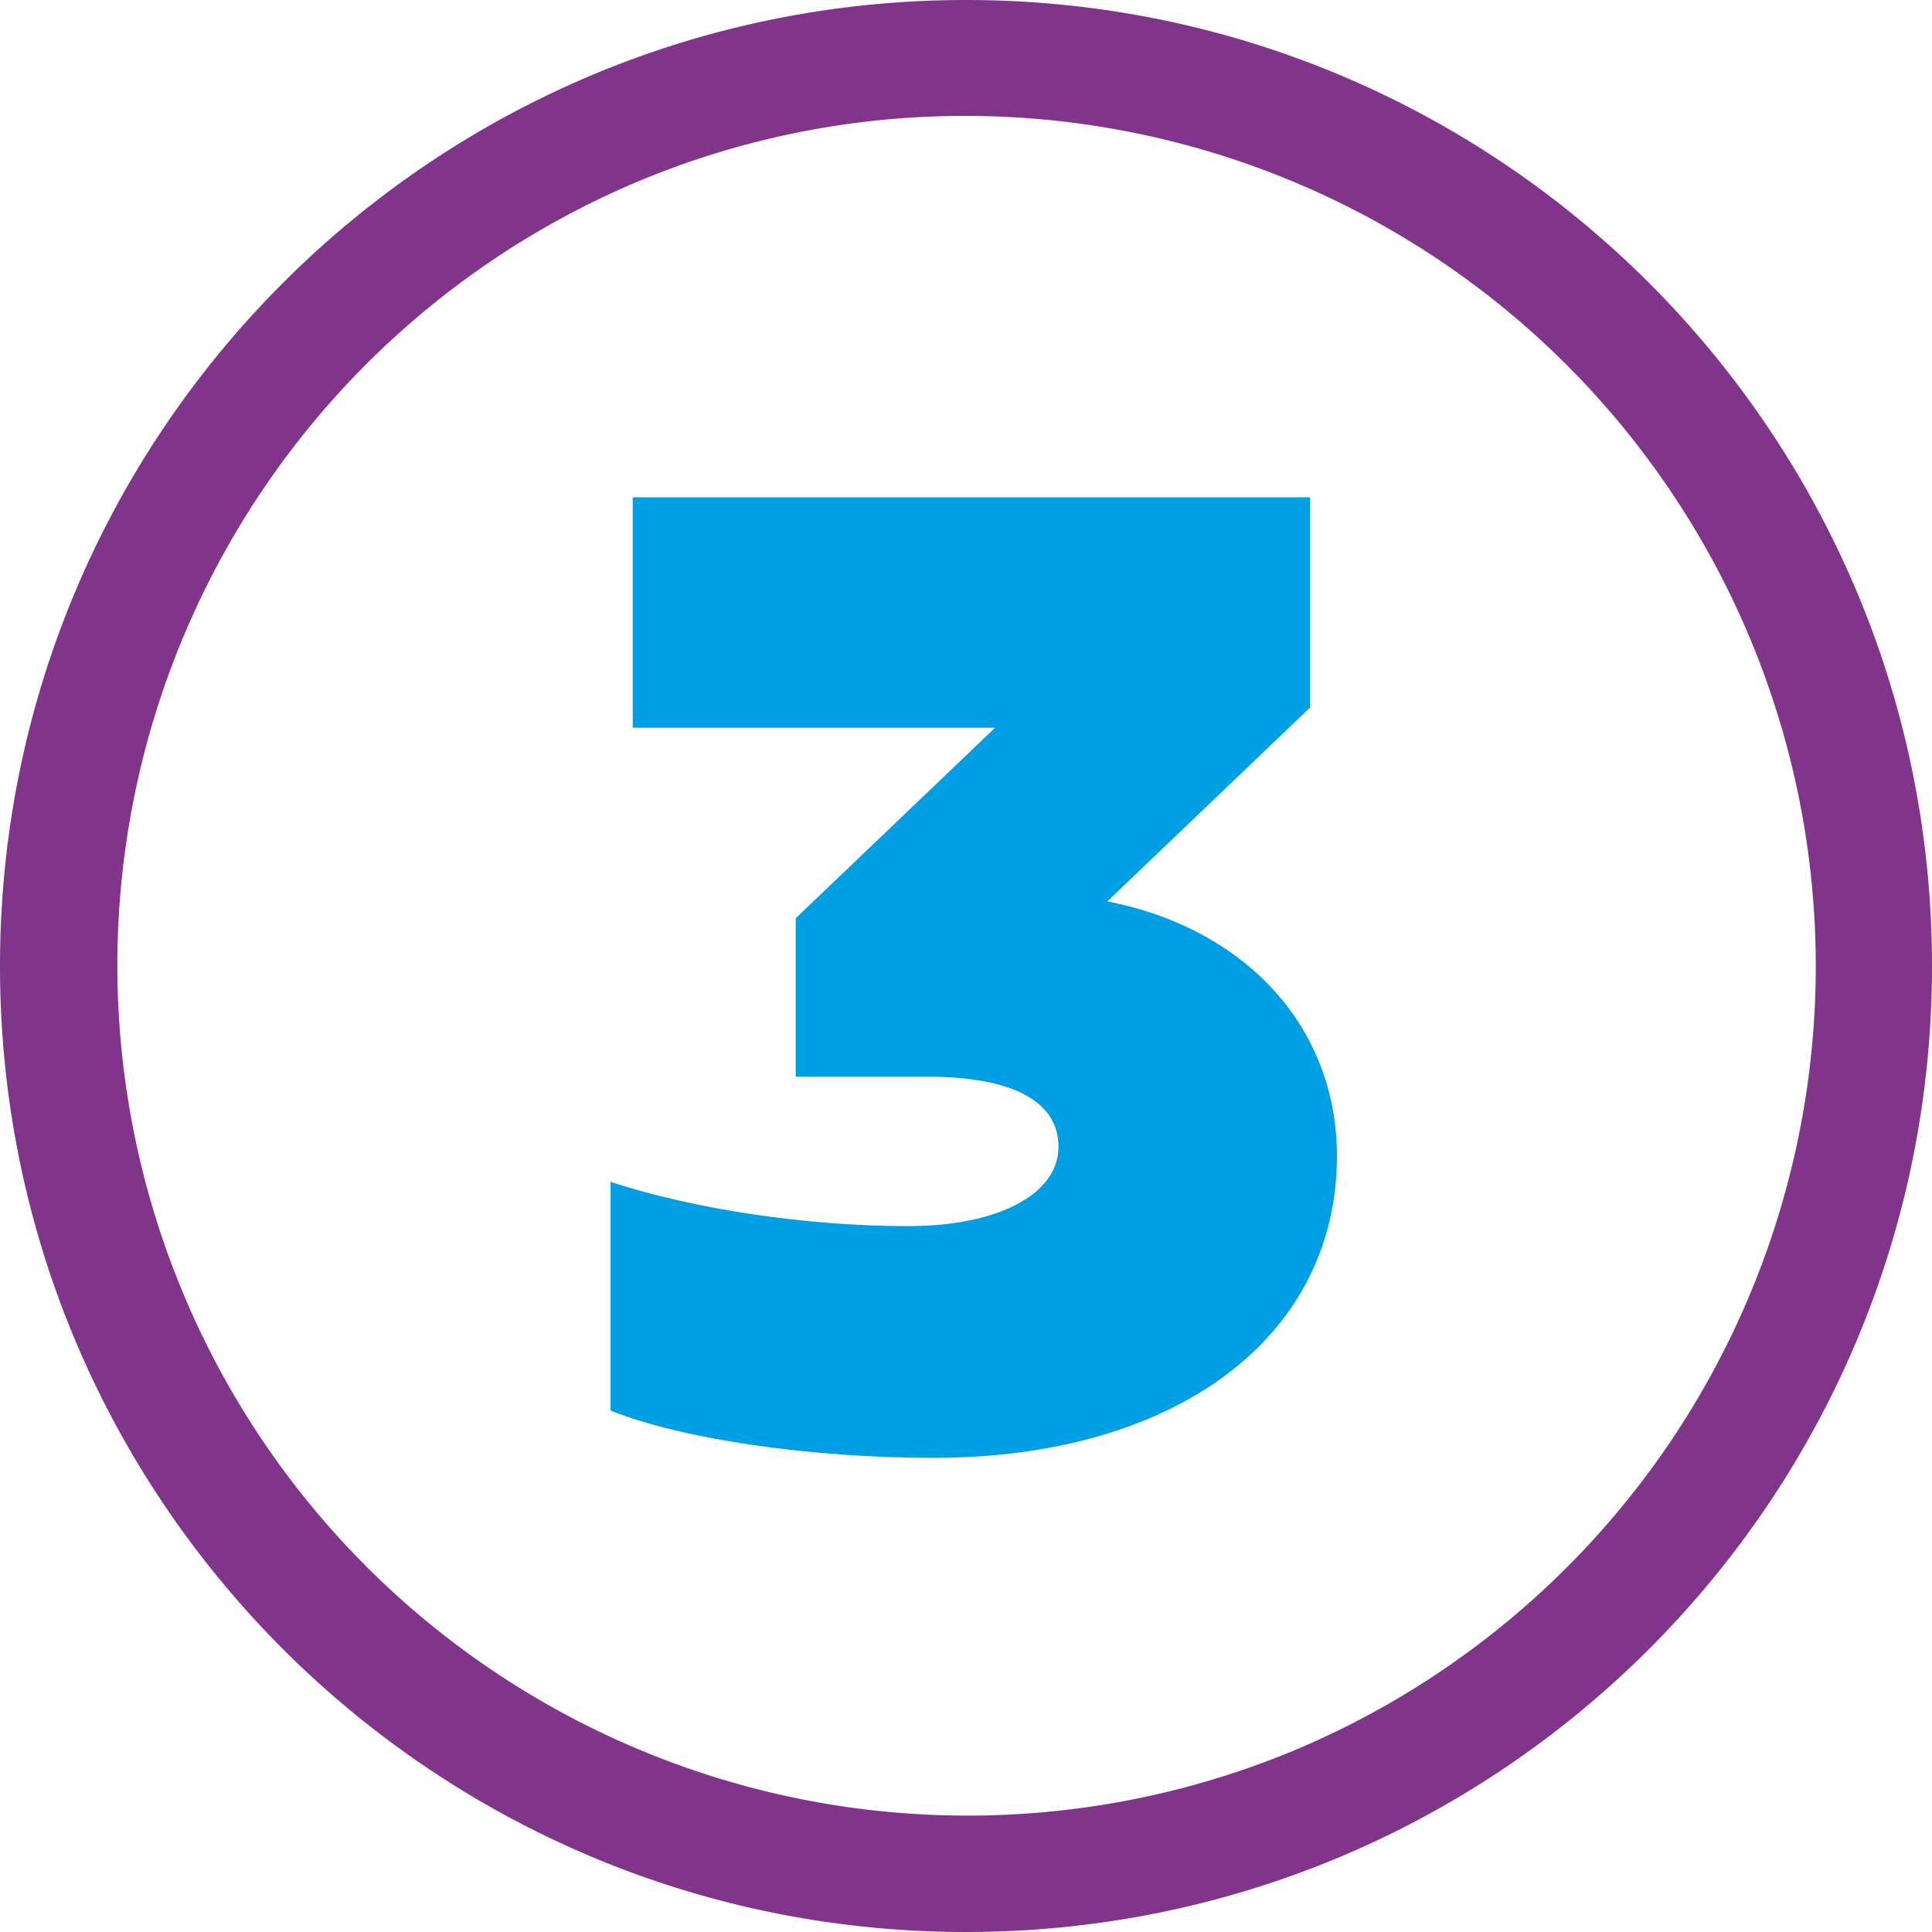
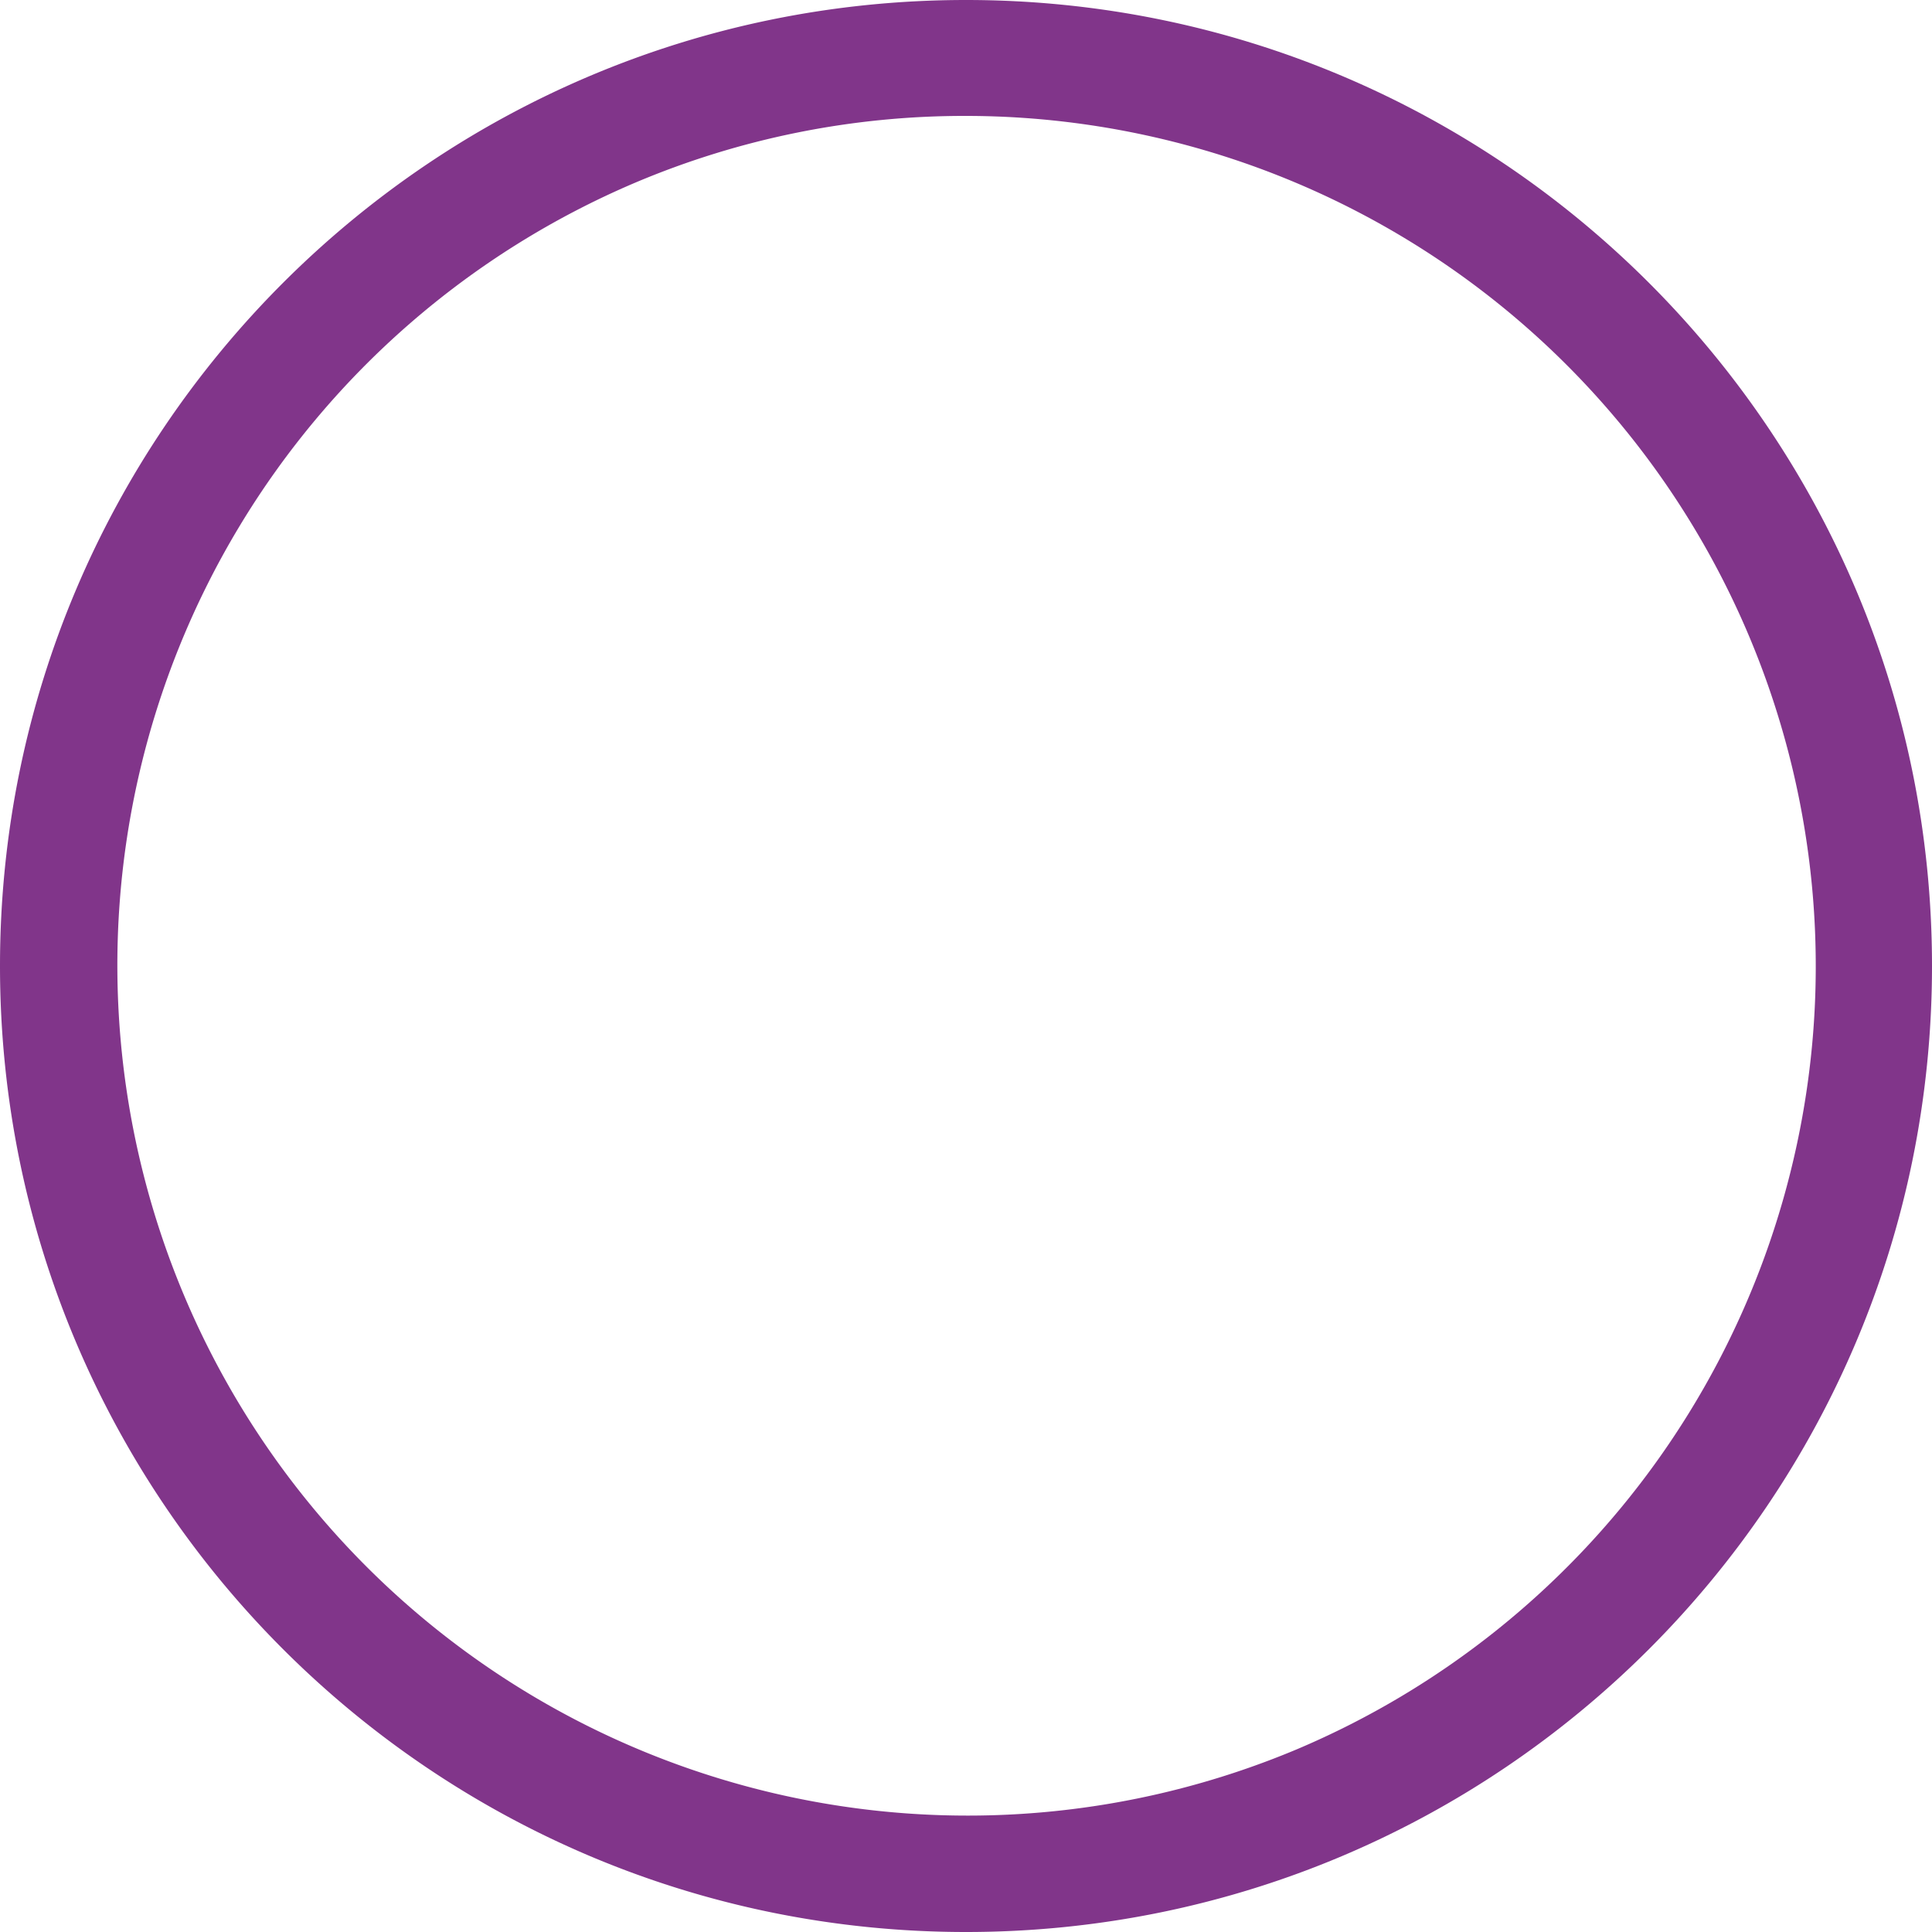
<svg xmlns="http://www.w3.org/2000/svg" id="Layer_1" data-name="Layer 1" viewBox="0 0 500 500">
  <defs>
    <style>.cls-1{fill:#009ee2;}.cls-2{fill:#81358a;}</style>
  </defs>
  <title>topline-numbers</title>
-   <path class="cls-1" d="M346,299.17c0,46.95-41.77,78.12-104.43,78.12-31.54,0-64.71-4.73-83.55-12.23V305.87c21.71,7.11,50.78,11.45,77,11.45,23.35,0,38.91-8.29,38.91-20.52s-12.7-18.15-34-18.15h-34v-41l51.6-49.32H163.75V128.71H339v54.45l-52.42,50.11C322.64,240.37,346,266,346,299.17Z" />
  <path class="cls-2" d="M250,30a220.06,220.06,0,0,1,85.62,422.72A220.06,220.06,0,0,1,164.38,47.28,218.46,218.46,0,0,1,250,30m0-30C111.93,0,0,111.93,0,250S111.93,500,250,500,500,388.07,500,250,388.07,0,250,0Z" />
</svg>